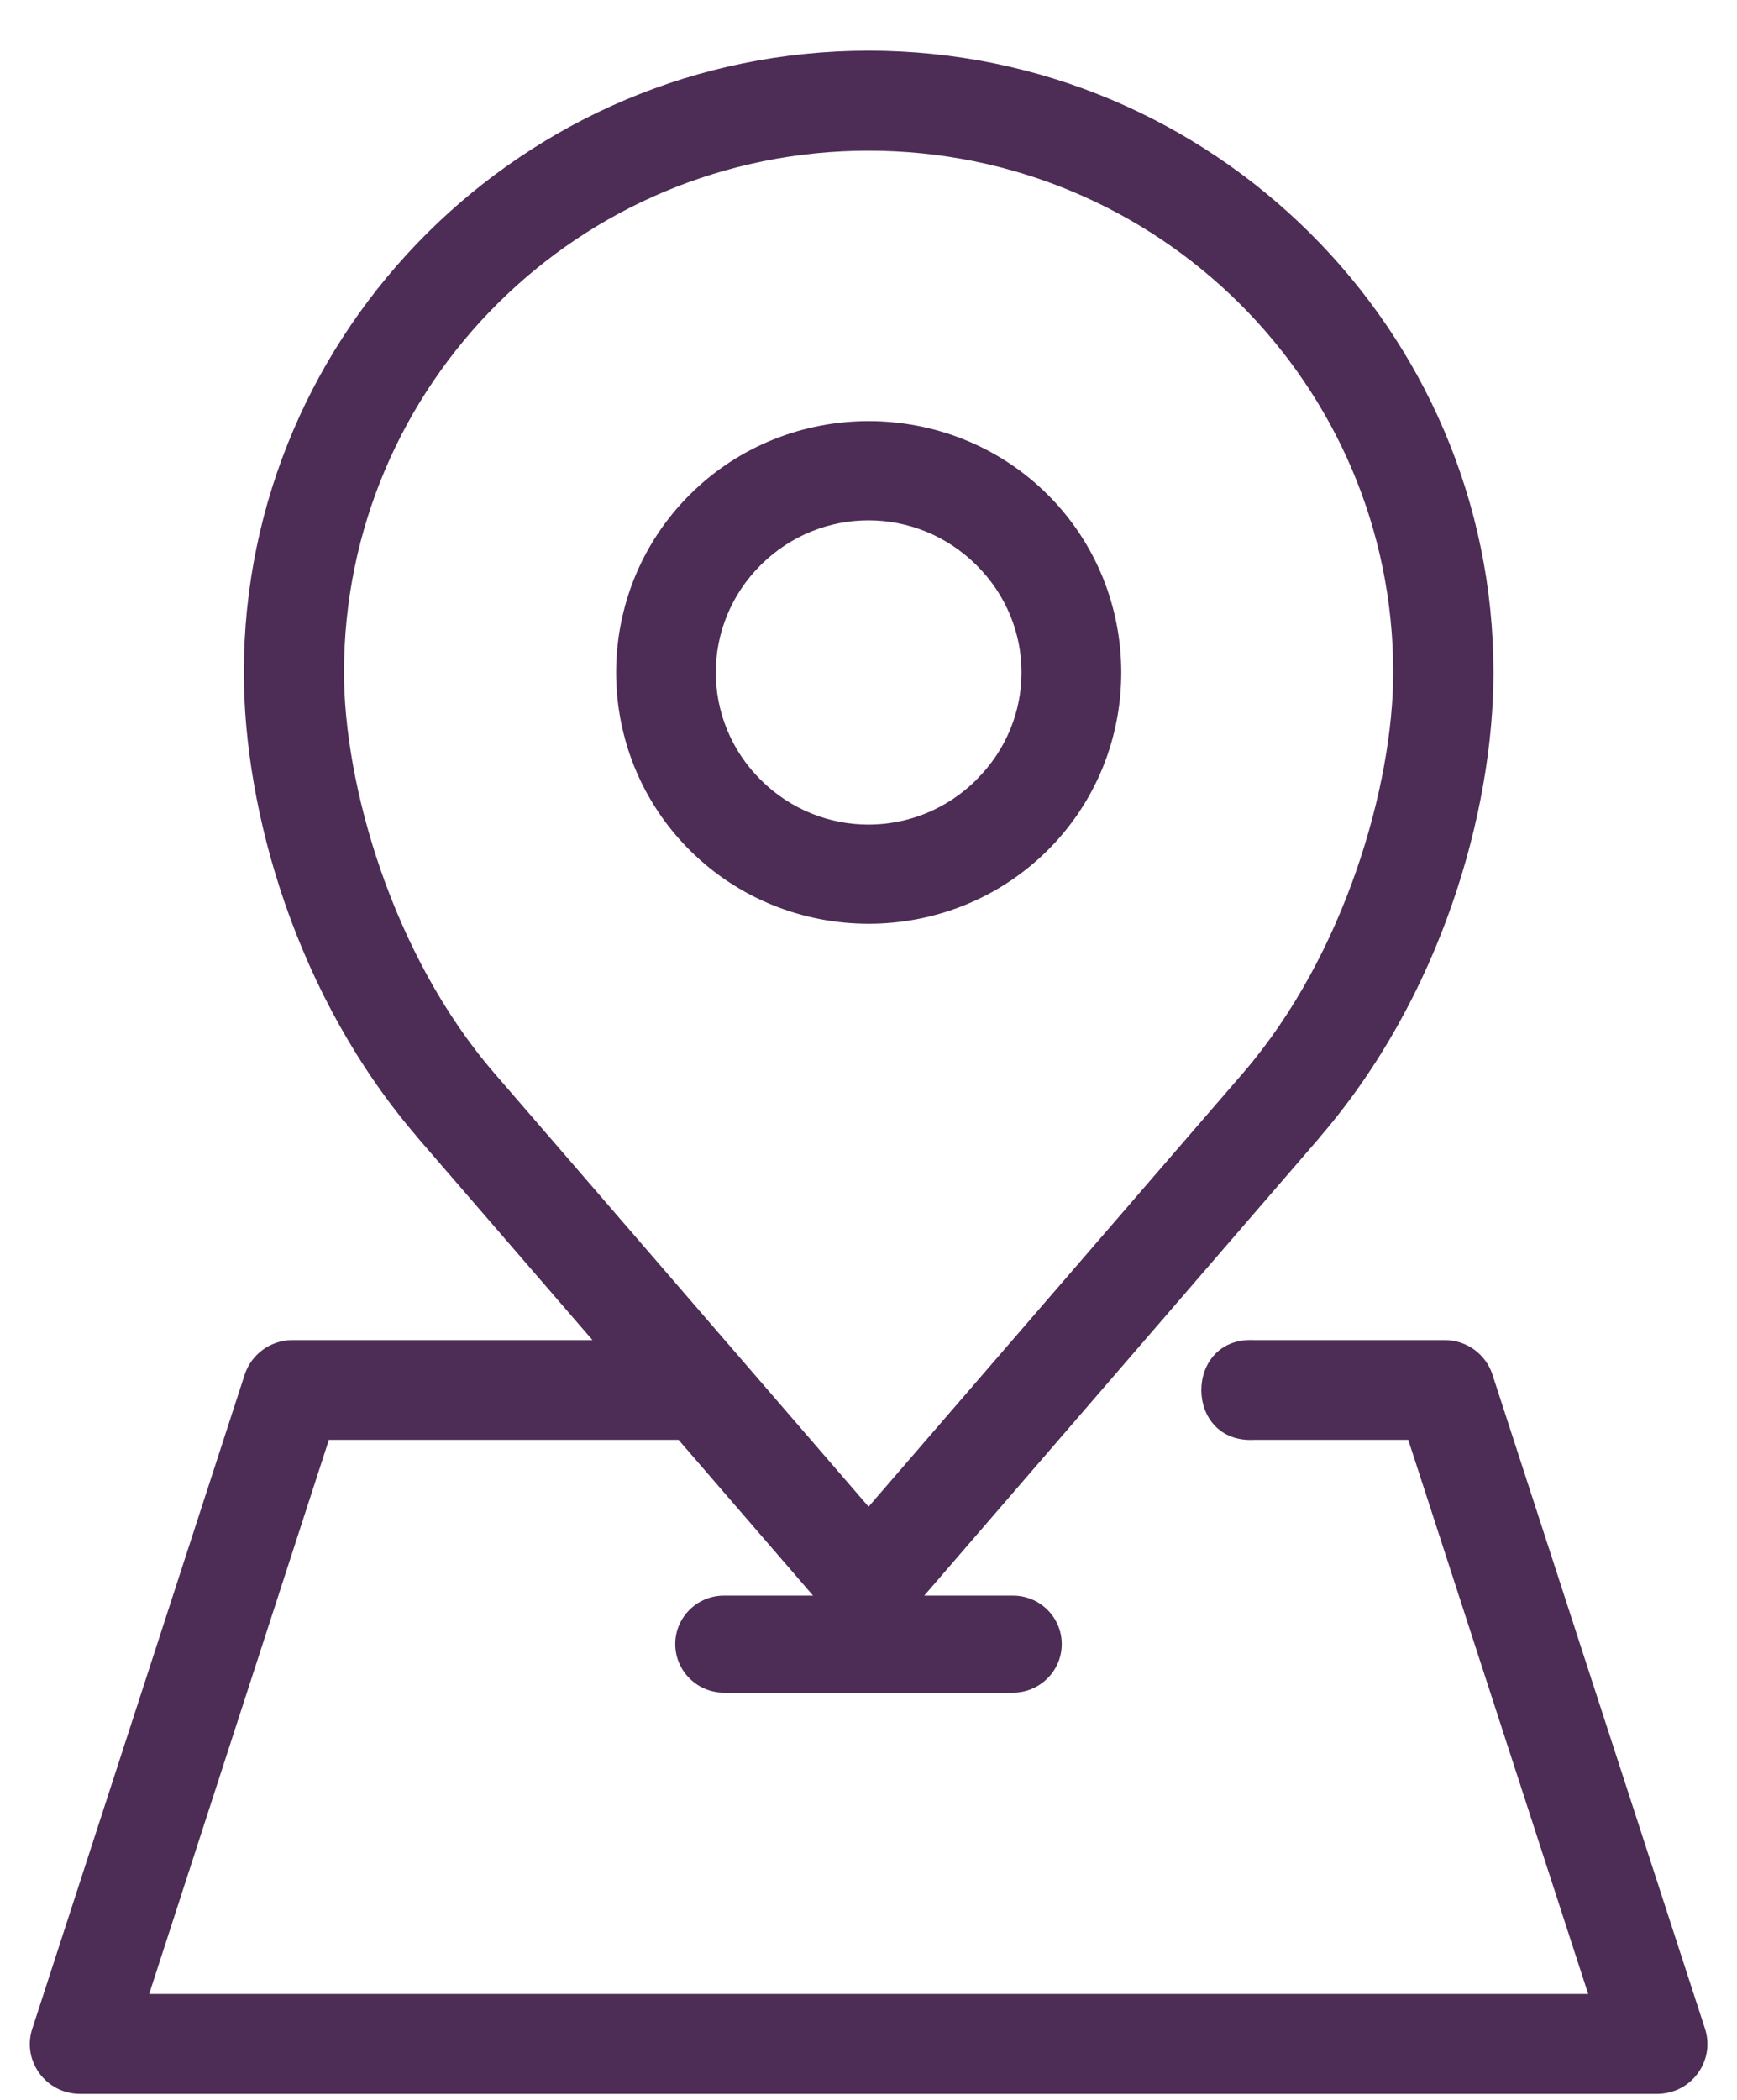
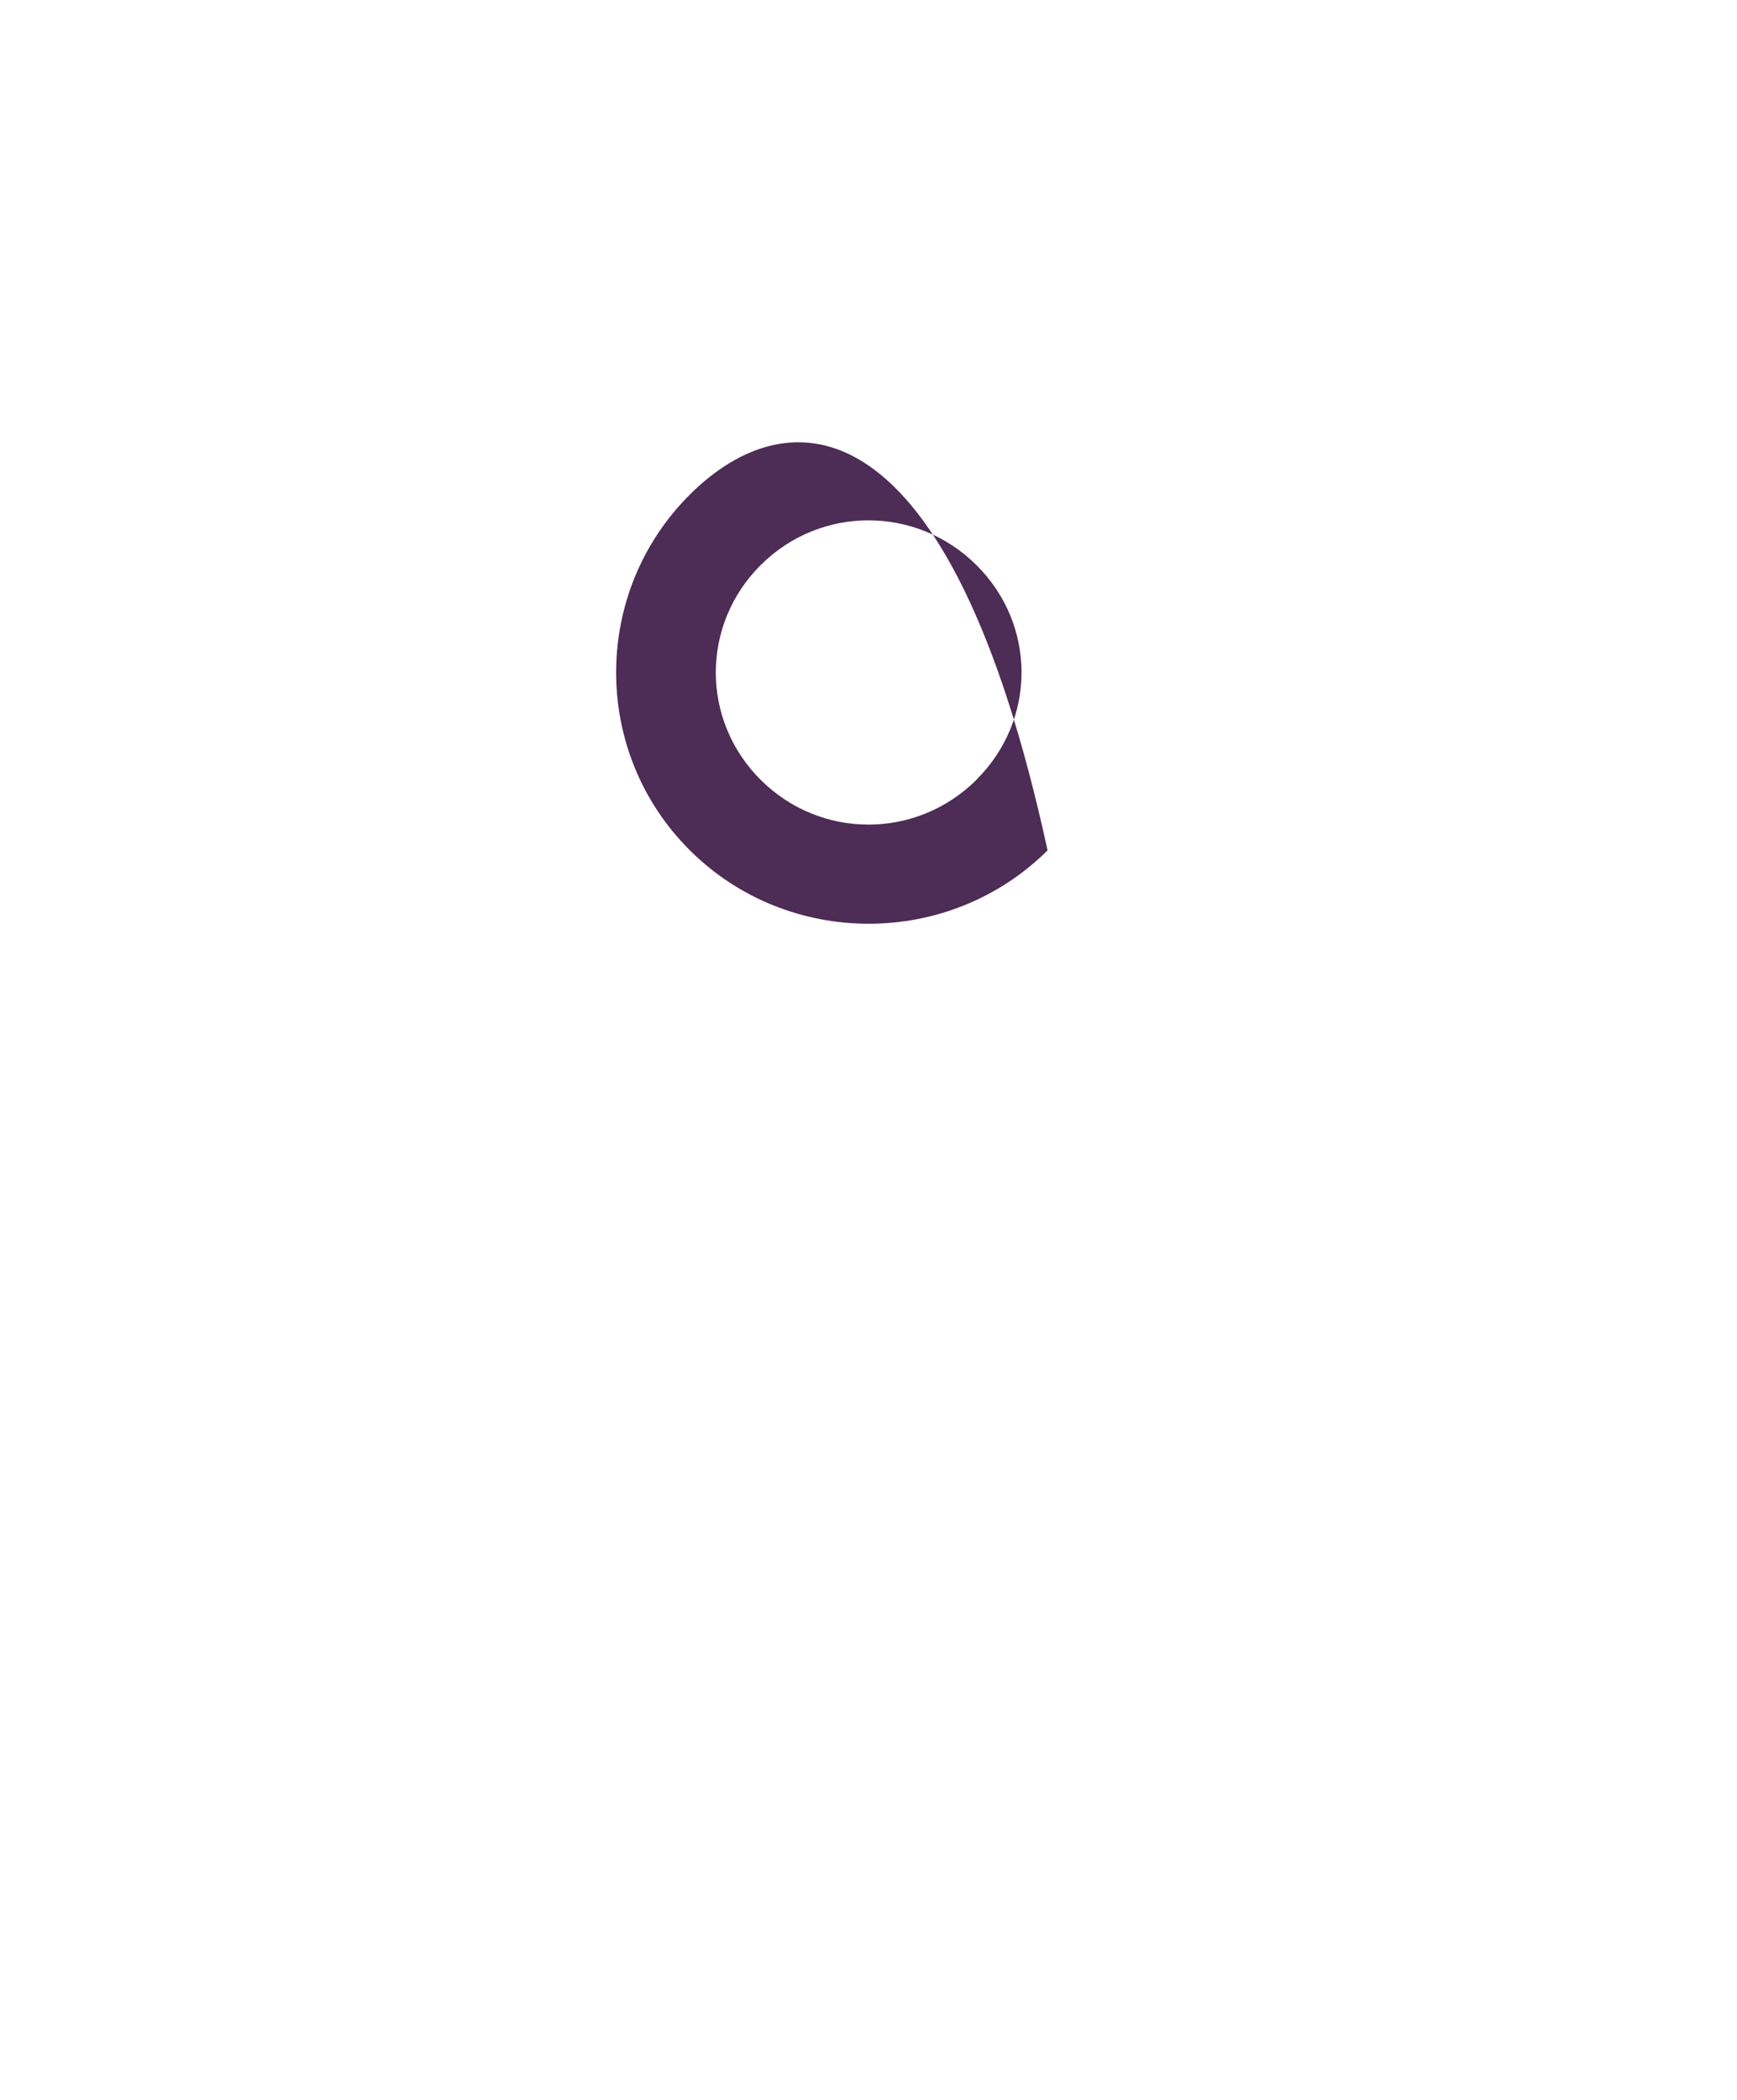
<svg xmlns="http://www.w3.org/2000/svg" width="24" height="29" viewBox="0 0 24 29" fill="none">
-   <path d="M12.001 2.081C16.003 2.081 19.25 5.307 19.25 9.287C19.25 10.834 18.585 13.182 17.179 14.814L12.001 20.808L6.826 14.816C5.418 13.184 4.753 10.836 4.753 9.287C4.753 5.307 8 2.081 12.001 2.081ZM12.001 0.7C7.247 0.7 3.369 4.558 3.369 9.287C3.369 11.201 4.091 13.762 5.772 15.711V15.713L8.186 18.507H4.039C3.74 18.508 3.474 18.701 3.381 18.983L0.446 28.018C0.301 28.462 0.636 28.917 1.106 28.917H22.896C23.368 28.917 23.701 28.462 23.558 28.018L20.621 18.983C20.528 18.699 20.262 18.507 19.962 18.507H17.327C16.356 18.459 16.356 19.936 17.327 19.885H19.458L21.944 27.537H2.061L4.544 19.885H9.376L11.234 22.036H10.015C9.64 22.029 9.33 22.33 9.33 22.705C9.33 23.08 9.64 23.383 10.015 23.376H13.983C14.36 23.383 14.67 23.08 14.67 22.705C14.67 22.33 14.36 22.029 13.983 22.036H12.77L18.23 15.713V15.711C19.913 13.762 20.635 11.201 20.635 9.287C20.636 4.558 16.755 0.7 12.001 0.7Z" fill="#4D2C56" />
-   <path d="M13.492 10.769C12.663 11.593 11.34 11.595 10.511 10.771C9.683 9.947 9.683 8.628 10.511 7.803C11.34 6.979 12.663 6.981 13.492 7.805C14.322 8.629 14.322 9.943 13.492 10.767V10.769ZM14.474 11.744C15.832 10.394 15.832 8.182 14.474 6.829C13.114 5.478 10.89 5.478 9.533 6.829C8.173 8.182 8.173 10.393 9.533 11.744C10.89 13.095 13.114 13.095 14.474 11.744Z" fill="#4D2C56" />
+   <path d="M13.492 10.769C12.663 11.593 11.34 11.595 10.511 10.771C9.683 9.947 9.683 8.628 10.511 7.803C11.34 6.979 12.663 6.981 13.492 7.805C14.322 8.629 14.322 9.943 13.492 10.767V10.769ZM14.474 11.744C13.114 5.478 10.89 5.478 9.533 6.829C8.173 8.182 8.173 10.393 9.533 11.744C10.89 13.095 13.114 13.095 14.474 11.744Z" fill="#4D2C56" />
</svg>